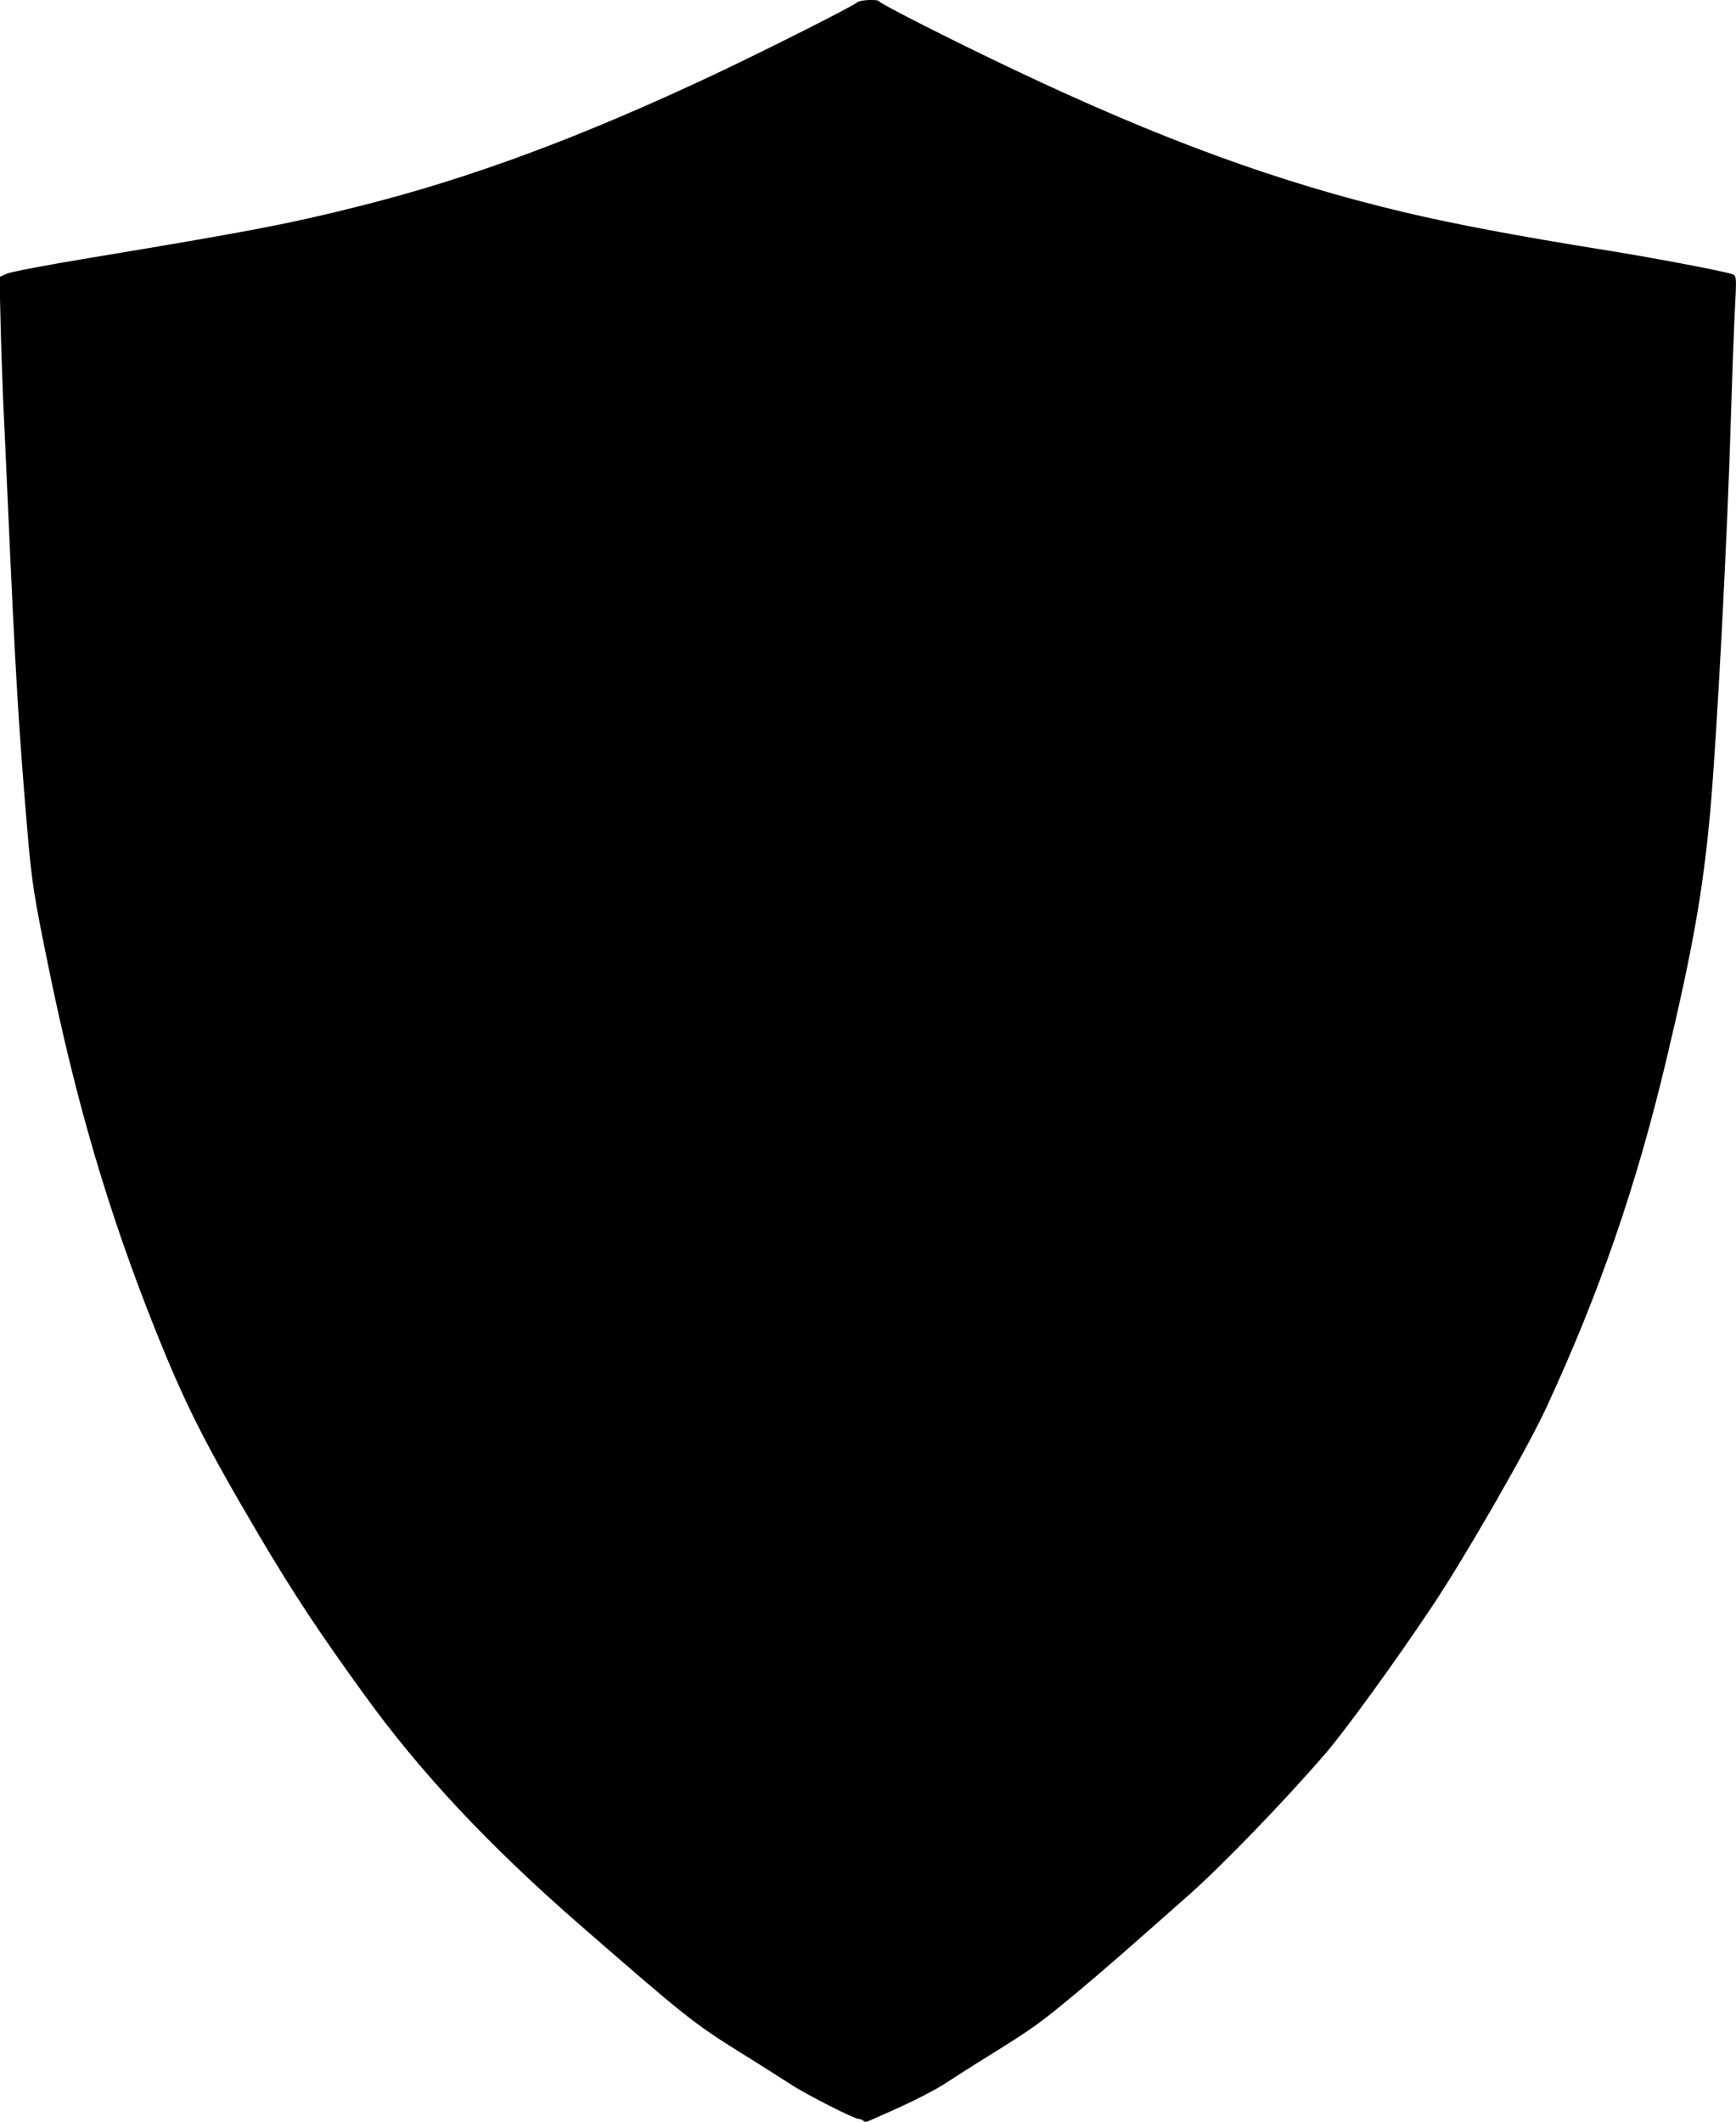
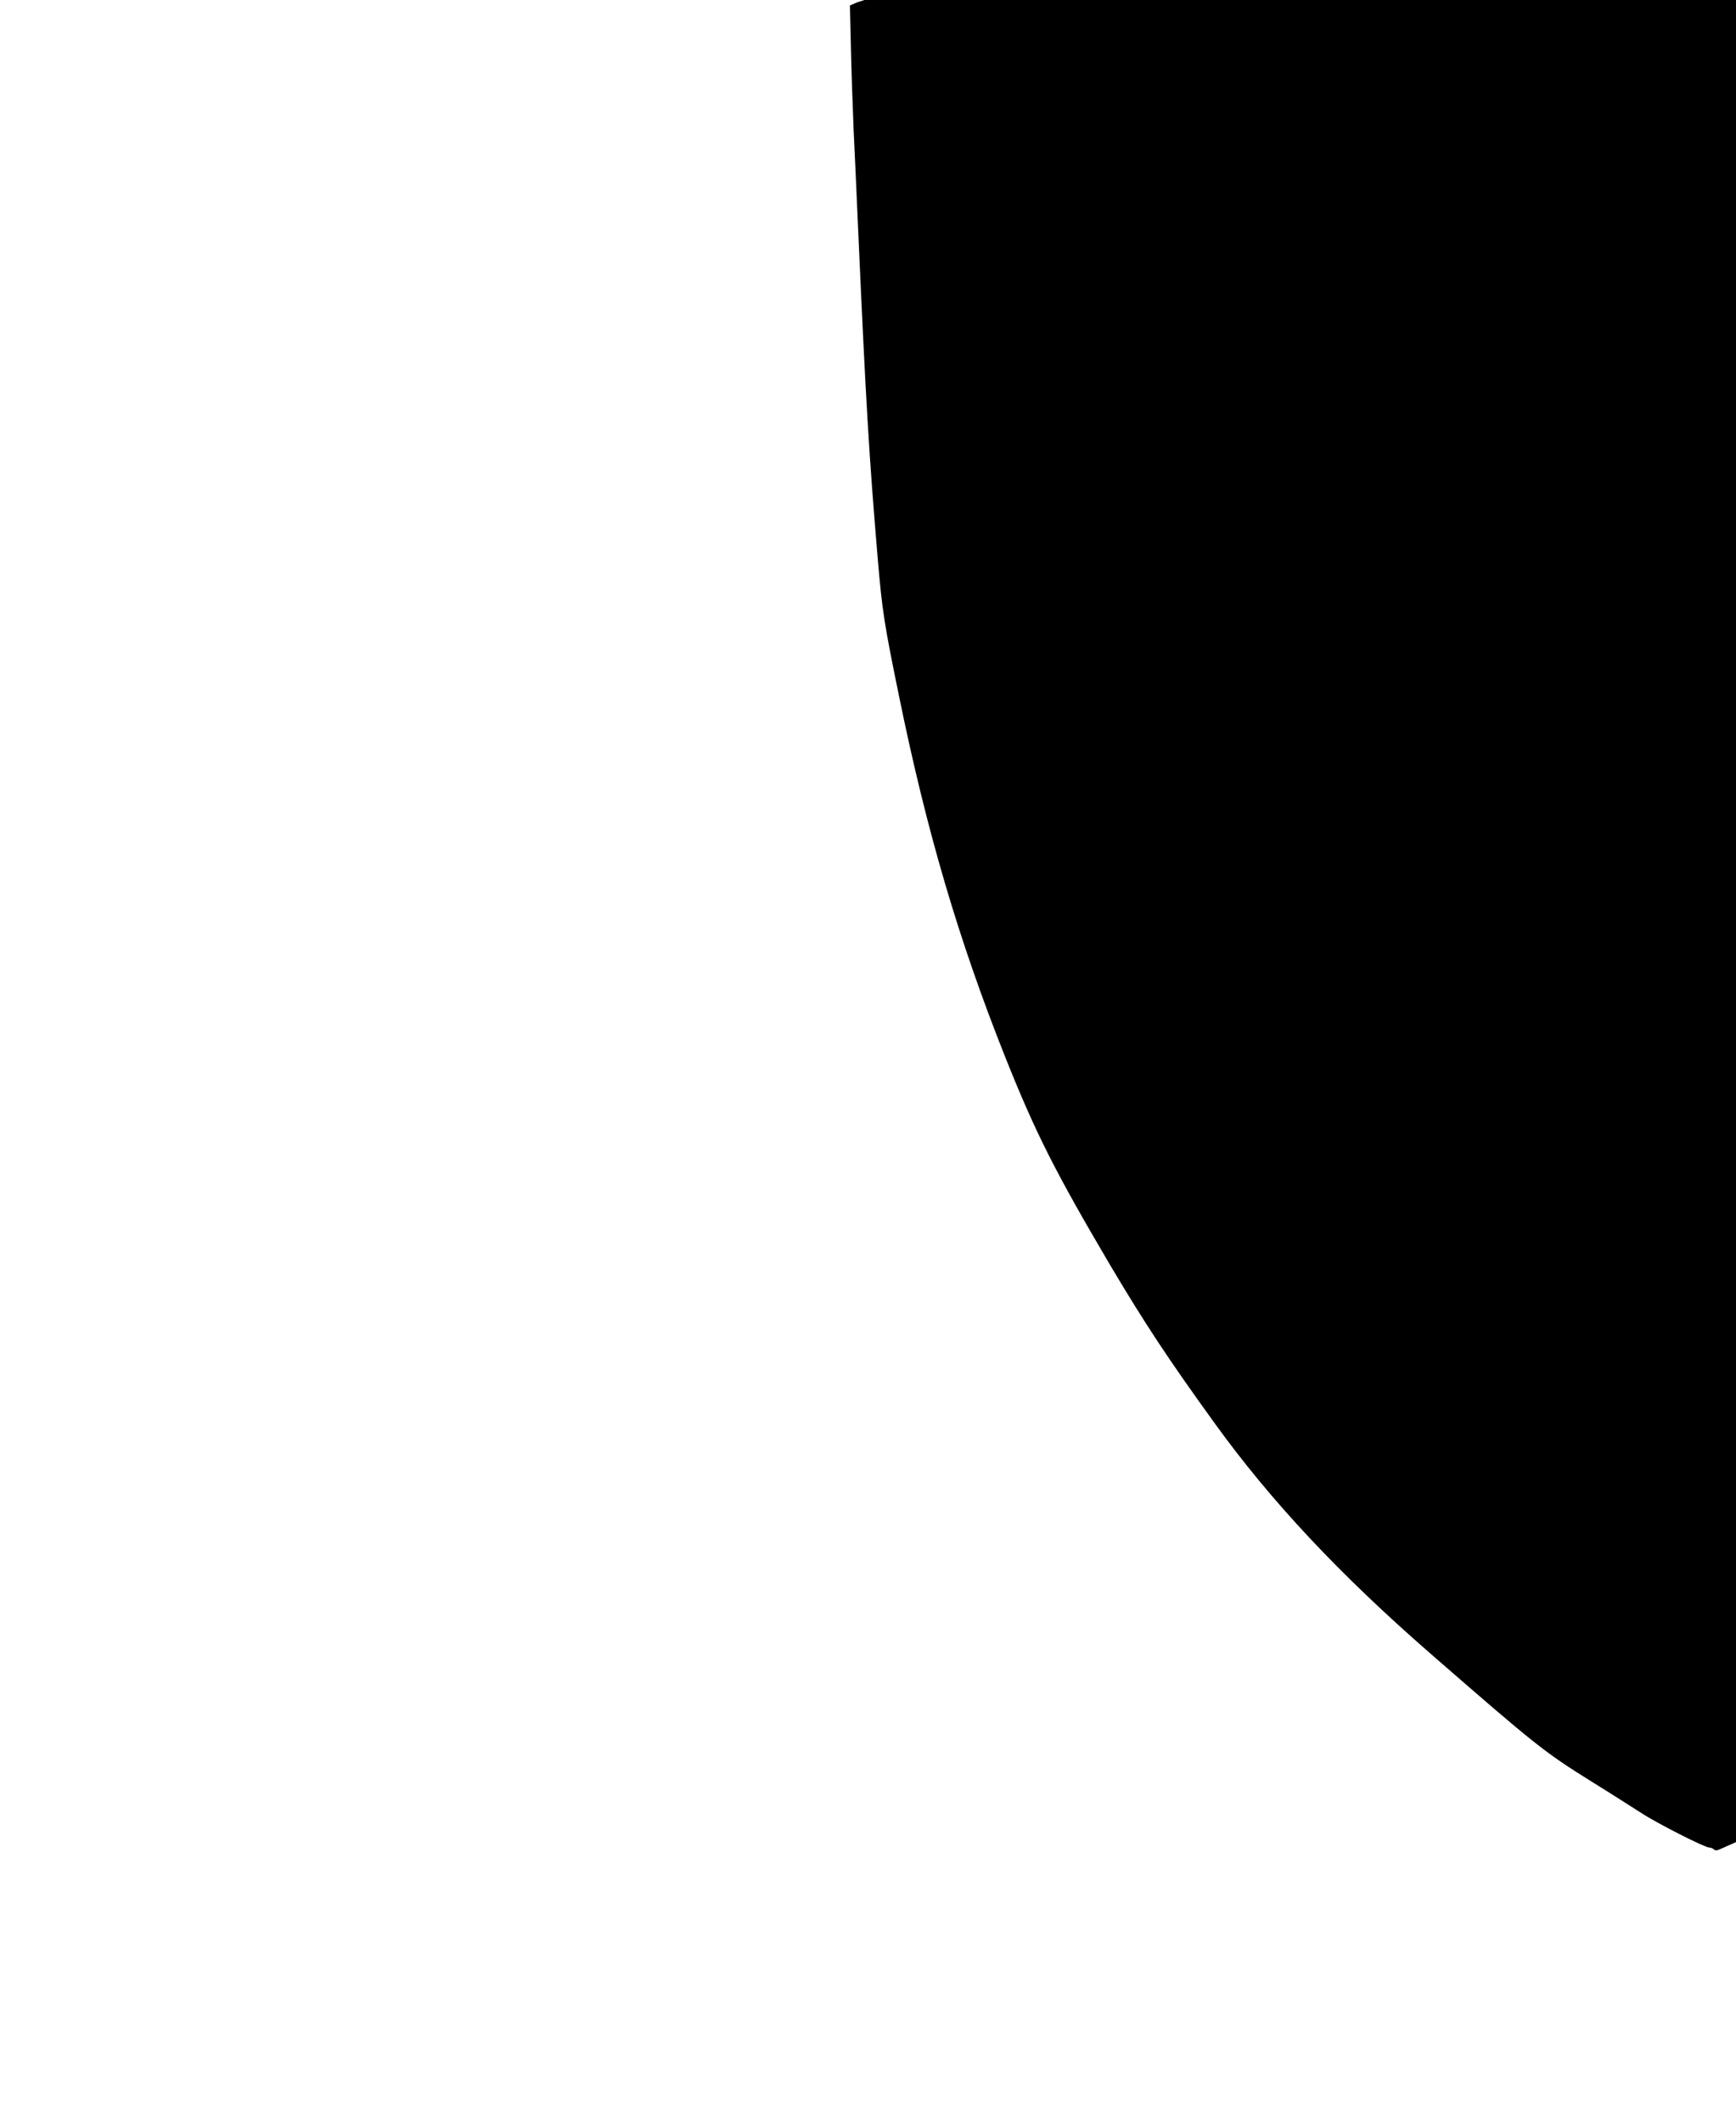
<svg xmlns="http://www.w3.org/2000/svg" version="1.0" width="1047pt" height="1280pt" viewBox="0 0 1047 1280" preserveAspectRatio="xMidYMid meet">
  <g transform="translate(0,1280) scale(0.1,-0.1)" fill="#000000" stroke="none">
-     <path d="M5170 12786 c-23 -22 -532 -279 -853 -431 -810 -382 -1483 -632 -2156 -800 -417 -105 -657 -151 -1616 -310 -277 -46 -477 -84 -504 -96 l-44 -19 6 -258 c3 -141 11 -360 16 -487 6 -126 18 -383 26 -570 48 -1084 67 -1396 120 -2025 27 -315 39 -390 127 -820 167 -819 360 -1475 641 -2181 185 -463 301 -692 635 -1259 206 -347 351 -567 628 -950 340 -471 752 -911 1304 -1392 635 -553 684 -592 971 -771 118 -73 252 -159 299 -189 93 -61 382 -208 409 -208 9 0 22 -5 28 -11 9 -9 20 -8 45 4 18 8 74 33 124 55 135 60 272 130 334 172 30 20 147 95 260 165 262 163 299 190 510 365 163 136 283 240 696 606 198 176 568 558 819 849 118 137 421 554 644 889 196 293 571 945 687 1196 320 691 543 1337 722 2090 162 679 224 1033 267 1510 40 447 104 1667 125 2395 6 198 15 450 20 560 15 289 16 272 -22 284 -65 20 -499 102 -778 146 -504 81 -888 153 -1187 224 -758 179 -1467 438 -2358 861 -359 170 -808 398 -813 412 -6 14 -116 9 -132 -6z" />
+     <path d="M5170 12786 l-44 -19 6 -258 c3 -141 11 -360 16 -487 6 -126 18 -383 26 -570 48 -1084 67 -1396 120 -2025 27 -315 39 -390 127 -820 167 -819 360 -1475 641 -2181 185 -463 301 -692 635 -1259 206 -347 351 -567 628 -950 340 -471 752 -911 1304 -1392 635 -553 684 -592 971 -771 118 -73 252 -159 299 -189 93 -61 382 -208 409 -208 9 0 22 -5 28 -11 9 -9 20 -8 45 4 18 8 74 33 124 55 135 60 272 130 334 172 30 20 147 95 260 165 262 163 299 190 510 365 163 136 283 240 696 606 198 176 568 558 819 849 118 137 421 554 644 889 196 293 571 945 687 1196 320 691 543 1337 722 2090 162 679 224 1033 267 1510 40 447 104 1667 125 2395 6 198 15 450 20 560 15 289 16 272 -22 284 -65 20 -499 102 -778 146 -504 81 -888 153 -1187 224 -758 179 -1467 438 -2358 861 -359 170 -808 398 -813 412 -6 14 -116 9 -132 -6z" />
  </g>
</svg>